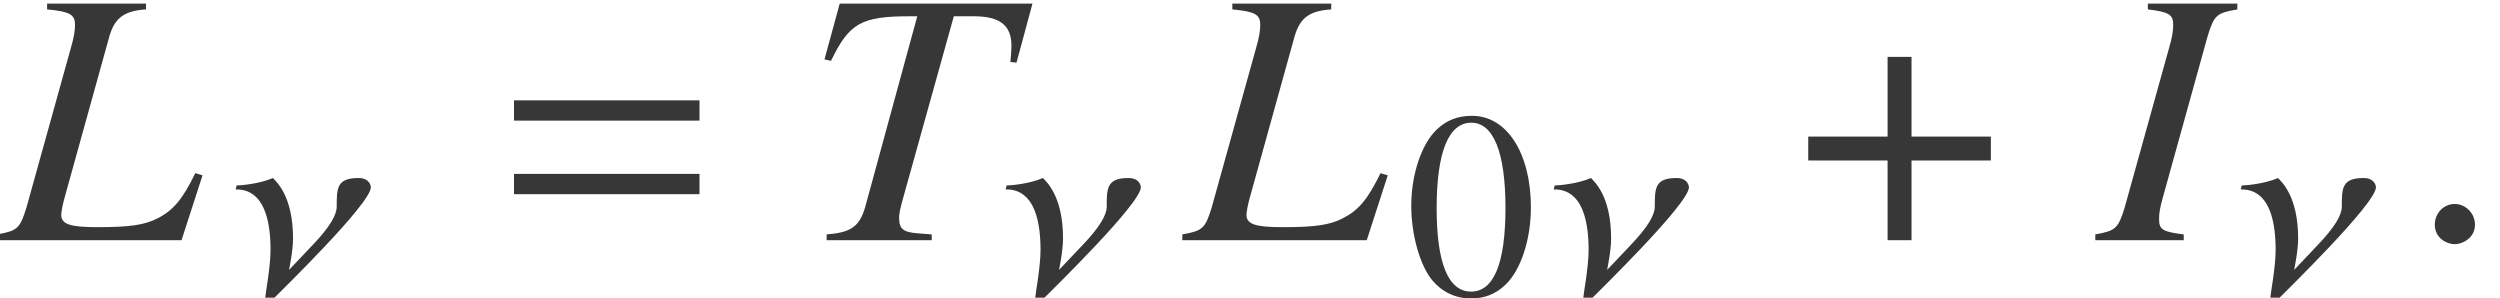
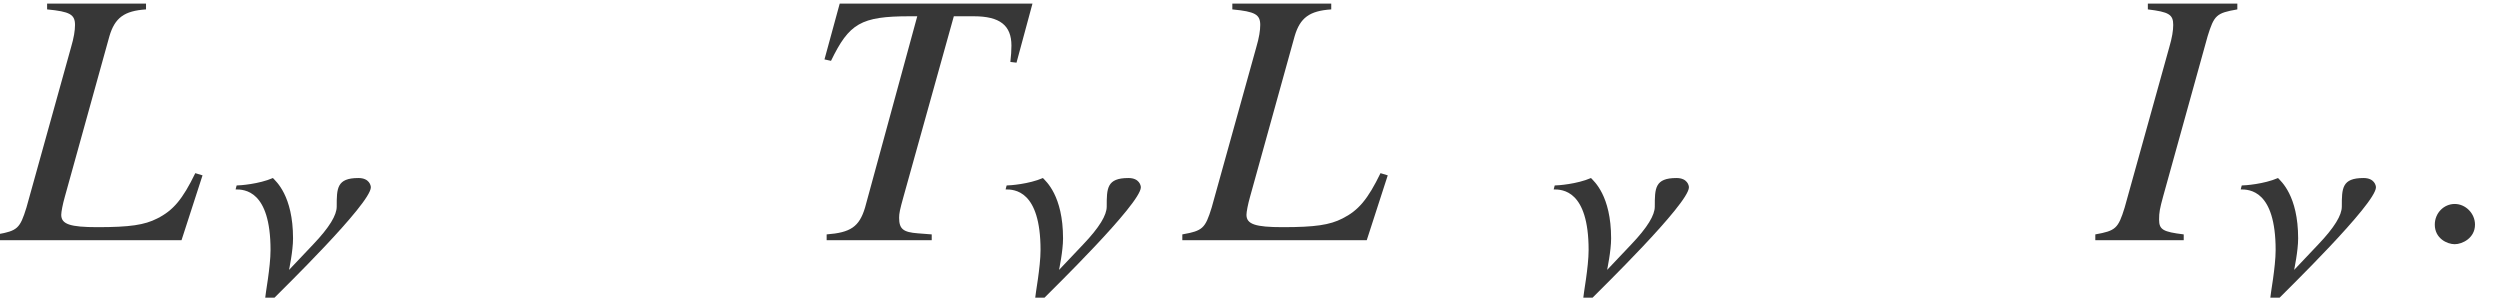
<svg xmlns="http://www.w3.org/2000/svg" xmlns:xlink="http://www.w3.org/1999/xlink" version="1.1" width="74.99pt" height="8.949pt" viewBox="195.784 75.086 74.99 8.949">
  <defs>
-     <path id="g4-184" d="M2.706 -3.108H0.326V-2.391H2.706V0H3.424V-2.391H5.804V-3.108H3.424V-5.499H2.706V-3.108Z" />
    <path id="g7-97" d="M4.256 -3.224C4.256 -3.271 4.216 -3.502 3.883 -3.502C3.232 -3.502 3.232 -3.192 3.232 -2.644C3.232 -2.39 3.017 -2.025 2.525 -1.509L1.802 -0.746C1.802 -0.754 1.922 -1.31 1.922 -1.691C1.922 -2.978 1.405 -3.406 1.318 -3.502C0.897 -3.319 0.326 -3.279 0.23 -3.279L0.199 -3.16C0.453 -3.16 1.247 -3.144 1.247 -1.342C1.247 -0.826 1.088 0 1.088 0.087H1.366C1.525 -0.079 4.256 -2.731 4.256 -3.224Z" />
-     <path id="g14-48" d="M3.78 -2.62C3.78 -4.248 3.057 -5.368 2.017 -5.368C1.58 -5.368 1.247 -5.233 0.953 -4.955C0.492 -4.51 0.191 -3.597 0.191 -2.668C0.191 -1.802 0.453 -0.873 0.826 -0.429C1.12 -0.079 1.525 0.111 1.985 0.111C2.39 0.111 2.731 -0.024 3.017 -0.302C3.478 -0.738 3.78 -1.66 3.78 -2.62ZM3.017 -2.604C3.017 -0.945 2.668 -0.095 1.985 -0.095S0.953 -0.945 0.953 -2.596C0.953 -4.28 1.31 -5.161 1.993 -5.161C2.66 -5.161 3.017 -4.264 3.017 -2.604Z" />
-     <path id="g1-61" d="M5.999 -3.587V-4.195H0.435V-3.587H5.999ZM5.999 -1.38V-1.989H0.435V-1.38H5.999Z" />
    <path id="g10-30" d="M2.565 0V-0.174C1.945 -0.25 1.826 -0.315 1.826 -0.619C1.826 -0.837 1.848 -0.946 1.945 -1.304L3.282 -6.119C3.478 -6.749 3.543 -6.814 4.173 -6.923V-7.097H1.489V-6.923C2.119 -6.847 2.25 -6.771 2.25 -6.456C2.25 -6.293 2.217 -6.075 2.13 -5.782L0.793 -0.978C0.598 -0.348 0.522 -0.283 -0.087 -0.174V0H2.565Z" />
    <path id="g10-33" d="M6.075 -1.945L5.858 -2.011C5.478 -1.228 5.195 -0.891 4.717 -0.652C4.336 -0.456 3.891 -0.391 2.924 -0.391C2.108 -0.391 1.837 -0.478 1.837 -0.761C1.837 -0.848 1.88 -1.076 1.945 -1.304L3.282 -6.119C3.445 -6.673 3.728 -6.88 4.38 -6.923V-7.097H1.413V-6.923C2.098 -6.858 2.25 -6.771 2.25 -6.456C2.25 -6.293 2.217 -6.075 2.13 -5.782L0.793 -0.978C0.598 -0.348 0.522 -0.283 -0.087 -0.174V0H5.445L6.075 -1.945Z" />
    <path id="g10-41" d="M6.88 -7.097H1.098L0.641 -5.423L0.837 -5.38C1.38 -6.499 1.728 -6.717 3.195 -6.717C3.271 -6.717 3.347 -6.717 3.424 -6.717L1.858 -0.978C1.685 -0.402 1.424 -0.228 0.706 -0.174V0H3.858V-0.174L3.445 -0.206C3 -0.239 2.88 -0.337 2.88 -0.674C2.88 -0.804 2.902 -0.913 3.011 -1.304L4.521 -6.717H5.119C5.902 -6.717 6.249 -6.445 6.249 -5.836C6.249 -5.695 6.238 -5.532 6.217 -5.347L6.401 -5.325L6.88 -7.097Z" />
    <path id="g10-149" d="M1.967 -0.467C1.967 -0.804 1.685 -1.087 1.359 -1.087S0.761 -0.815 0.761 -0.467C0.761 -0.054 1.13 0.12 1.359 0.12S1.967 -0.065 1.967 -0.467Z" />
  </defs>
  <g id="page1">
    <g fill="#373737">
      <use x="195.784" y="82.291" xlink:href="#g10-33" />
      <use x="202.652" y="83.928" xlink:href="#g7-97" />
      <use x="210.767" y="82.291" xlink:href="#g1-61" />
      <use x="219.874" y="82.291" xlink:href="#g10-41" />
      <use x="225.749" y="83.928" xlink:href="#g7-97" />
      <use x="231.336" y="82.291" xlink:href="#g10-33" />
      <use x="237.925" y="83.928" xlink:href="#g14-48" />
      <use x="242.189" y="83.928" xlink:href="#g7-97" />
      <use x="249.698" y="82.291" xlink:href="#g4-184" />
      <use x="258.722" y="82.291" xlink:href="#g10-30" />
      <use x="262.797" y="83.928" xlink:href="#g7-97" />
      <use x="268.057" y="82.291" xlink:href="#g10-149" />
    </g>
  </g>
</svg>